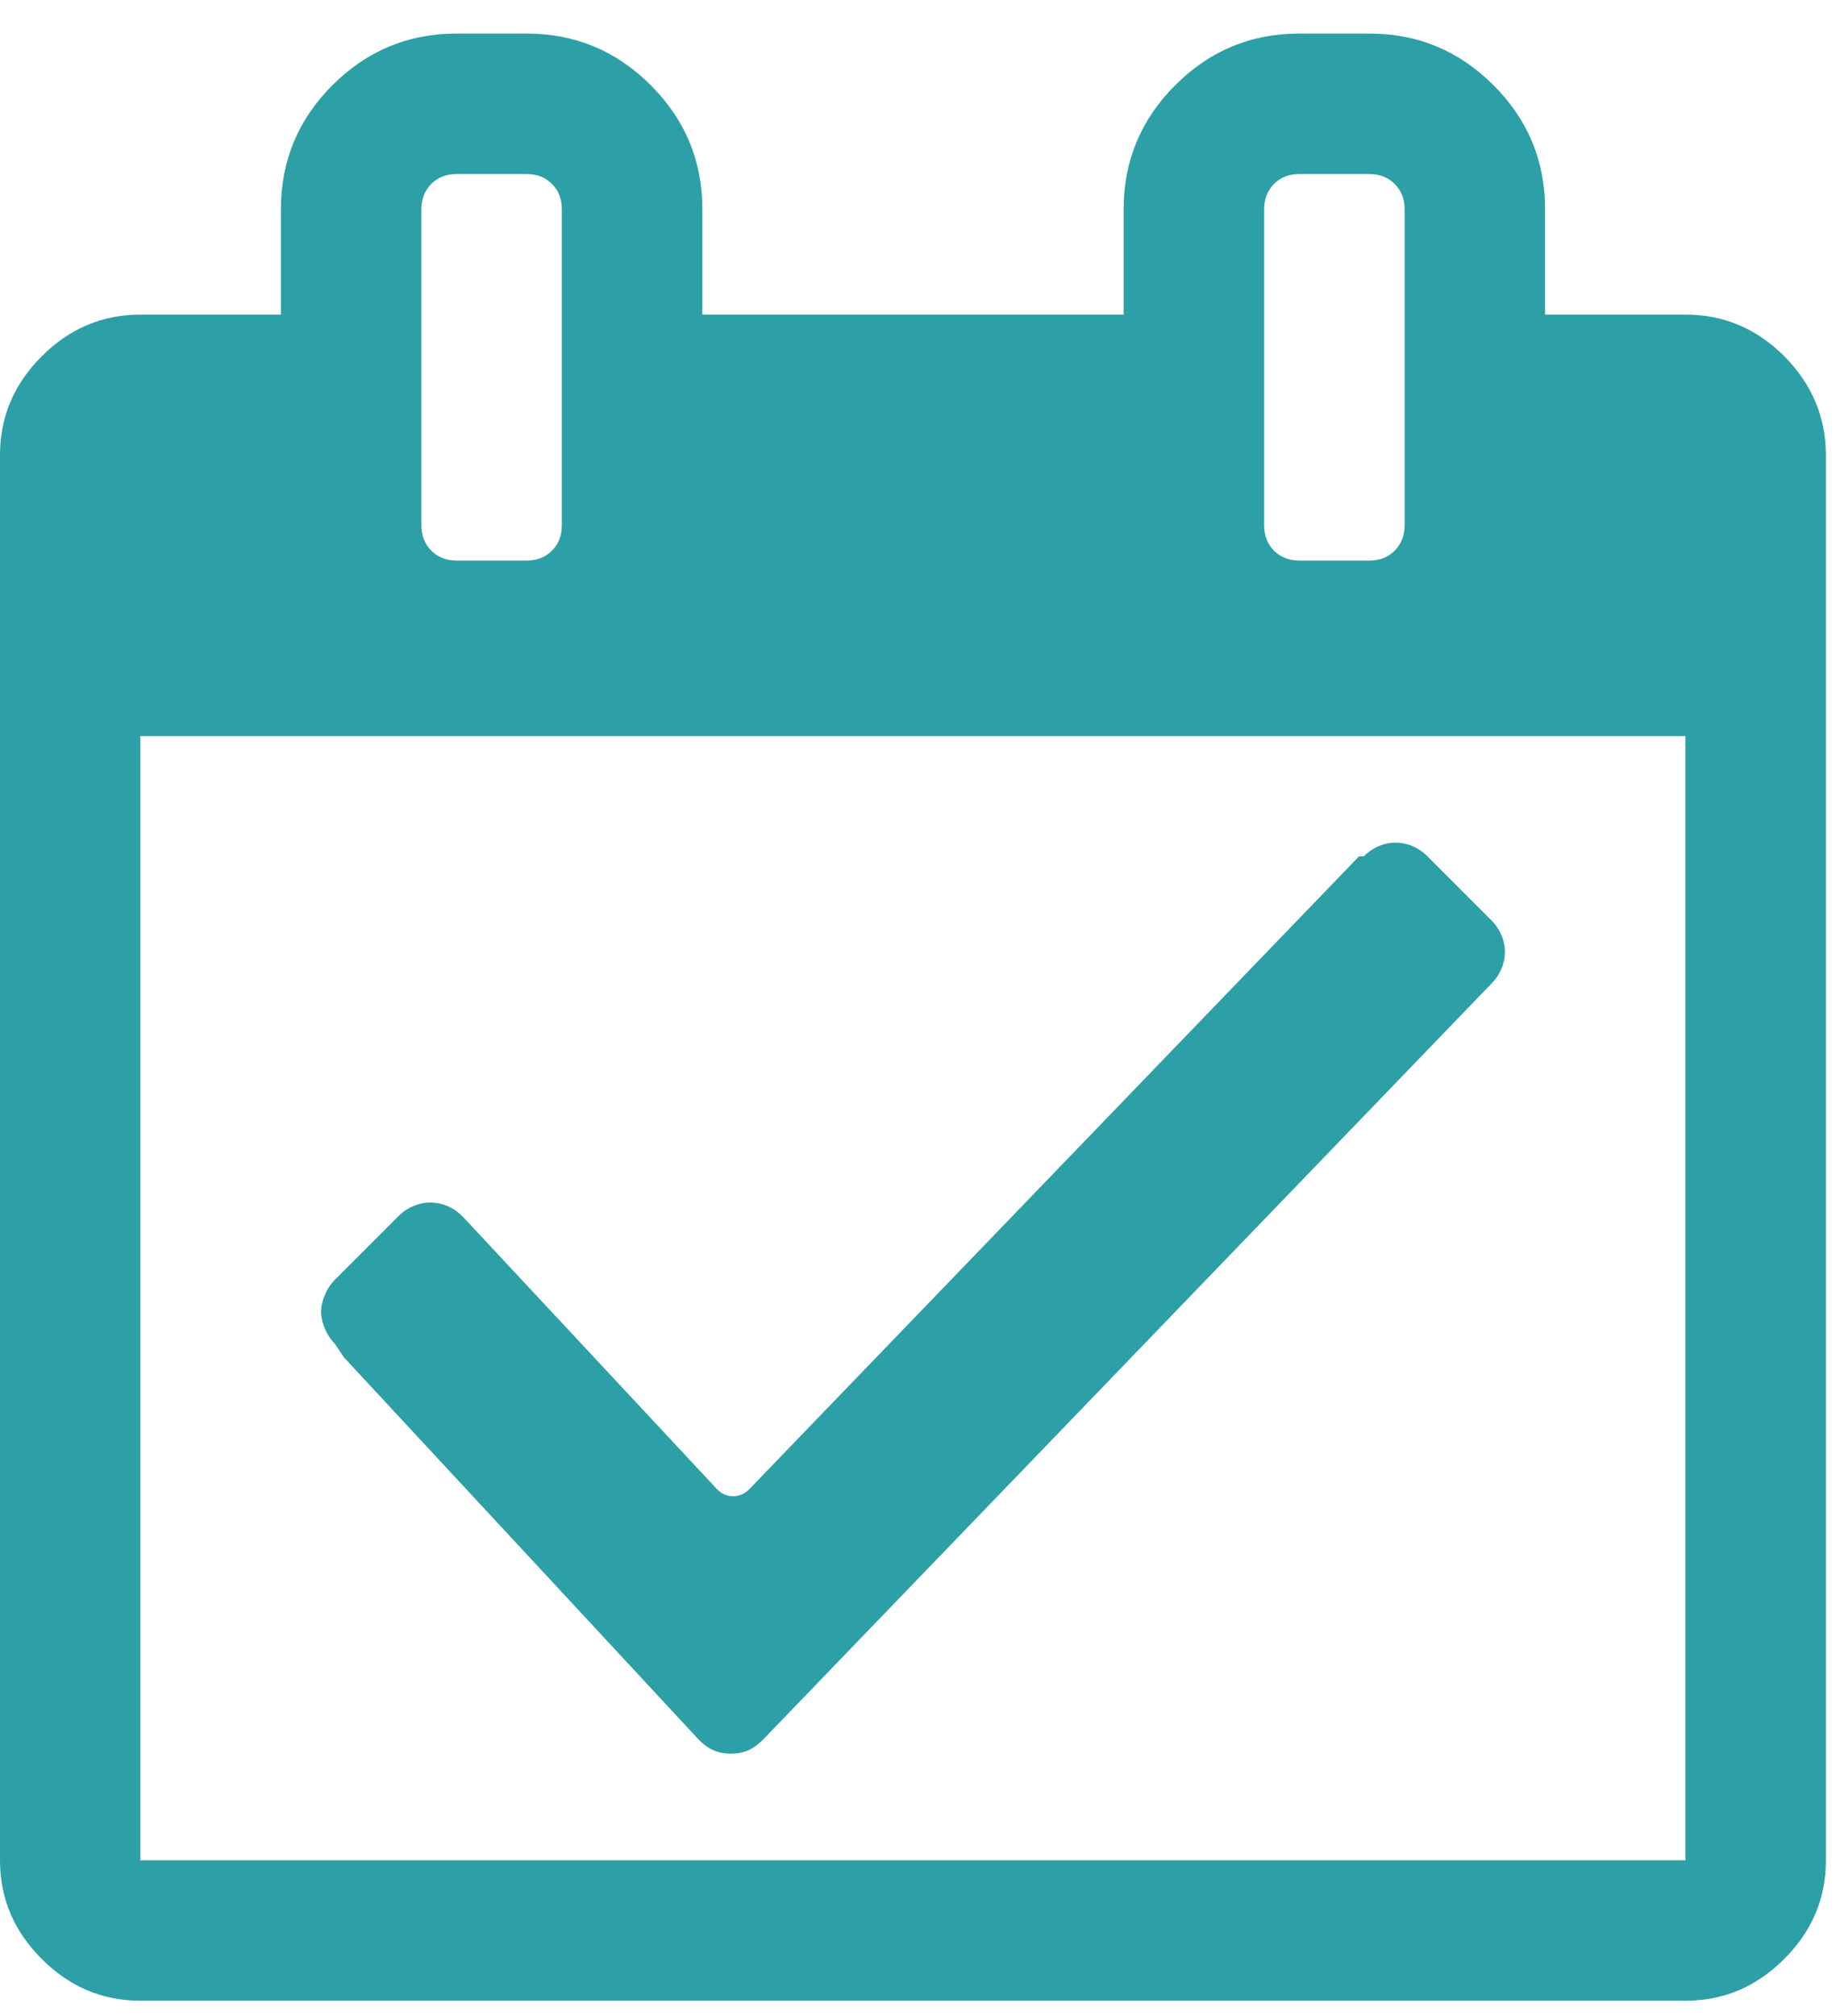
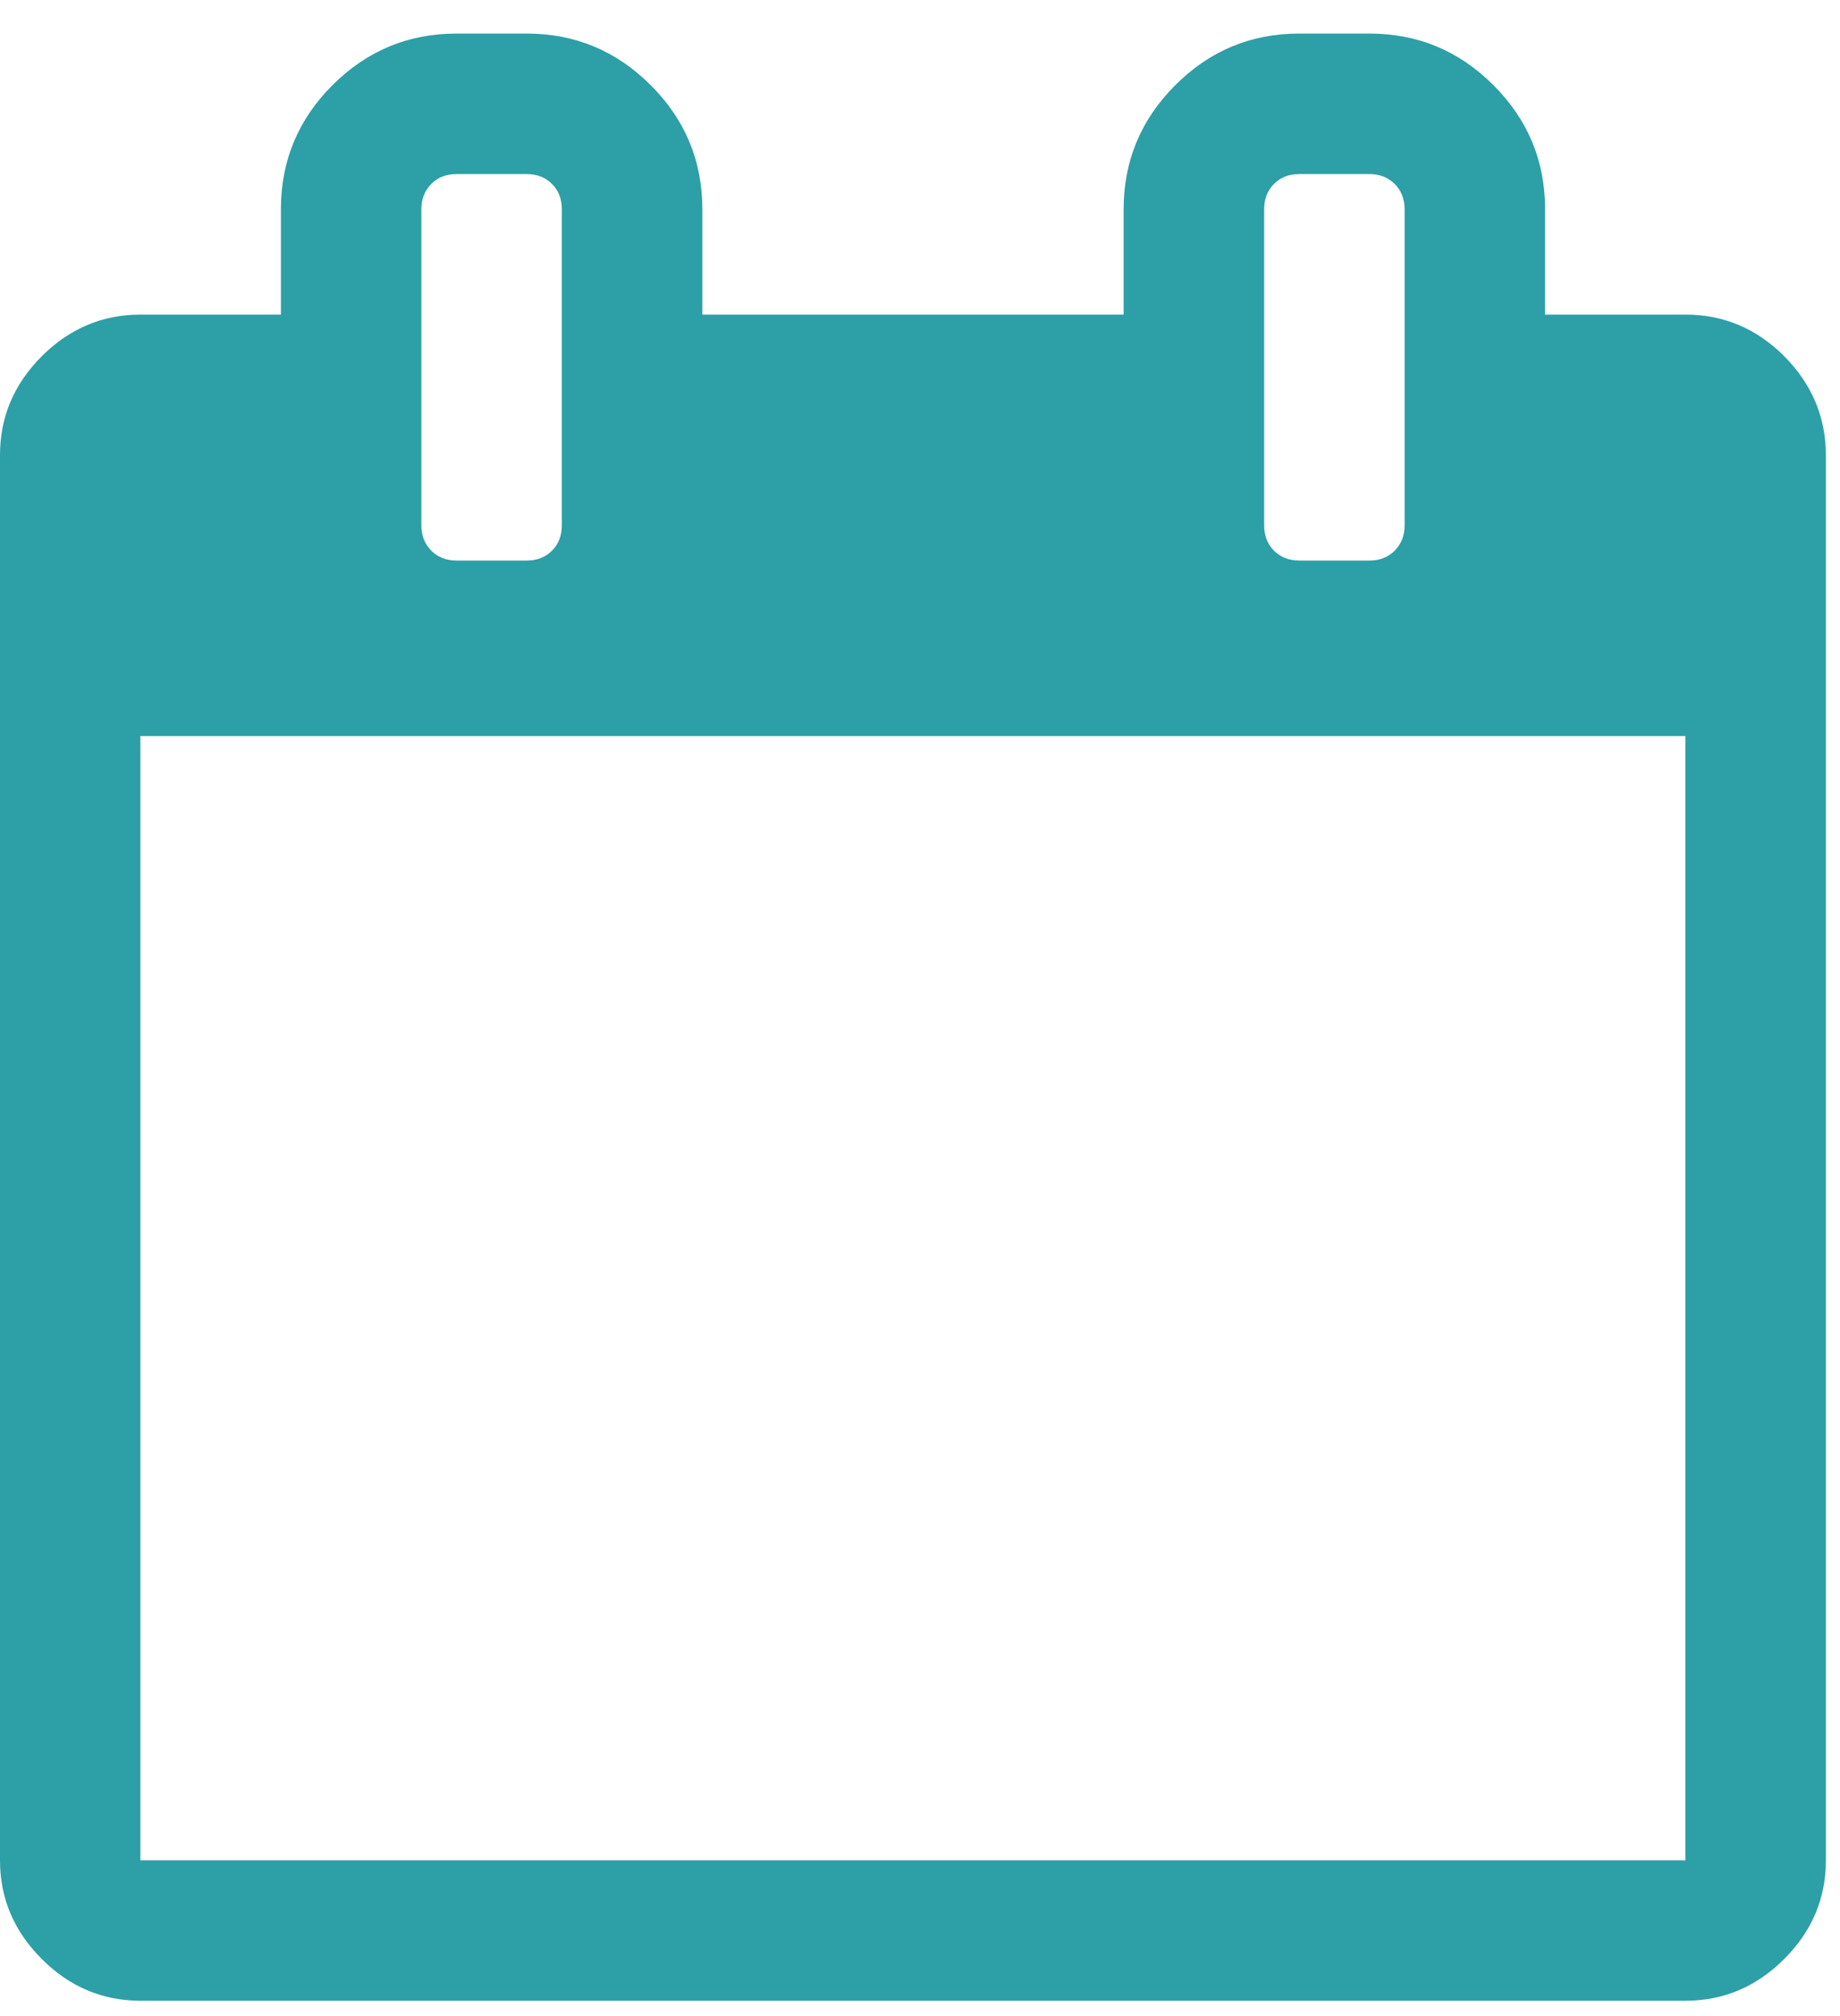
<svg xmlns="http://www.w3.org/2000/svg" xmlns:ns1="http://www.bohemiancoding.com/sketch/ns" width="21px" height="23px" viewBox="0 0 21 23" version="1.1">
  <title>Fill 1 + Fill 3</title>
  <desc>Created with Sketch.</desc>
  <defs />
  <g id="Page-1" stroke="none" stroke-width="1" fill="none" fill-rule="evenodd" ns1:type="MSPage">
    <g id="Fill-1-+-Fill-3" ns1:type="MSLayerGroup" fill="#2D9FA7">
      <path d="M19.236,21.223 L1.602,21.223 L1.602,8.398 L19.236,8.398 L19.236,21.223 Z M4.809,2.387 C4.809,2.27 4.848,2.174 4.922,2.099 C4.997,2.023 5.093,1.986 5.21,1.986 L6.012,1.986 C6.129,1.986 6.225,2.023 6.3,2.099 C6.375,2.173 6.412,2.27 6.412,2.387 L6.412,5.993 C6.412,6.111 6.375,6.207 6.3,6.282 C6.225,6.357 6.129,6.395 6.012,6.395 L5.21,6.395 C5.093,6.395 4.997,6.357 4.922,6.282 C4.848,6.207 4.809,6.111 4.809,5.993 L4.809,2.387 Z M14.428,2.387 C14.428,2.27 14.465,2.174 14.54,2.099 C14.614,2.023 14.711,1.986 14.828,1.986 L15.629,1.986 C15.746,1.986 15.842,2.023 15.918,2.099 C15.992,2.173 16.031,2.27 16.031,2.387 L16.031,5.993 C16.031,6.111 15.992,6.206 15.918,6.282 C15.843,6.357 15.747,6.395 15.629,6.395 L14.828,6.395 C14.712,6.395 14.614,6.357 14.54,6.282 C14.465,6.207 14.428,6.111 14.428,5.993 L14.428,2.387 Z M20.363,4.063 C20.046,3.747 19.671,3.589 19.236,3.589 L17.634,3.589 L17.634,2.387 C17.634,1.836 17.438,1.364 17.045,0.972 C16.652,0.579 16.181,0.383 15.629,0.383 L14.828,0.383 C14.277,0.383 13.806,0.579 13.413,0.972 C13.021,1.364 12.824,1.836 12.824,2.387 L12.824,3.589 L8.016,3.589 L8.016,2.387 C8.016,1.836 7.82,1.364 7.427,0.972 C7.034,0.579 6.562,0.383 6.012,0.383 L5.21,0.383 C4.659,0.383 4.188,0.579 3.794,0.972 C3.402,1.364 3.206,1.836 3.206,2.387 L3.206,3.589 L1.603,3.589 C1.169,3.589 0.793,3.748 0.477,4.064 C0.158,4.383 0,4.758 0,5.191 L0,21.223 C0,21.657 0.159,22.032 0.477,22.349 C0.793,22.666 1.169,22.825 1.603,22.825 L19.236,22.825 C19.671,22.825 20.046,22.666 20.363,22.349 C20.681,22.032 20.839,21.657 20.839,21.223 L20.839,5.191 C20.838,4.758 20.68,4.383 20.363,4.063 L20.363,4.063 Z" id="Fill-1" ns1:type="MSShapeGroup" />
-       <path d="M3.925,15.485 L7.978,19.85 C8.081,19.953 8.186,20.006 8.341,20.006 C8.497,20.006 8.601,19.953 8.705,19.85 L17.019,11.224 C17.228,11.016 17.228,10.705 17.019,10.497 L16.291,9.769 C16.084,9.561 15.772,9.561 15.565,9.769 L15.511,9.769 L8.549,16.992 C8.446,17.096 8.289,17.096 8.186,16.992 L5.326,13.927 L5.275,13.874 C5.067,13.667 4.756,13.667 4.548,13.874 L3.821,14.601 C3.716,14.706 3.664,14.862 3.664,14.965 C3.664,15.069 3.716,15.225 3.821,15.329 L3.925,15.485 Z" id="Fill-3" ns1:type="MSShapeGroup" />
    </g>
  </g>
</svg>